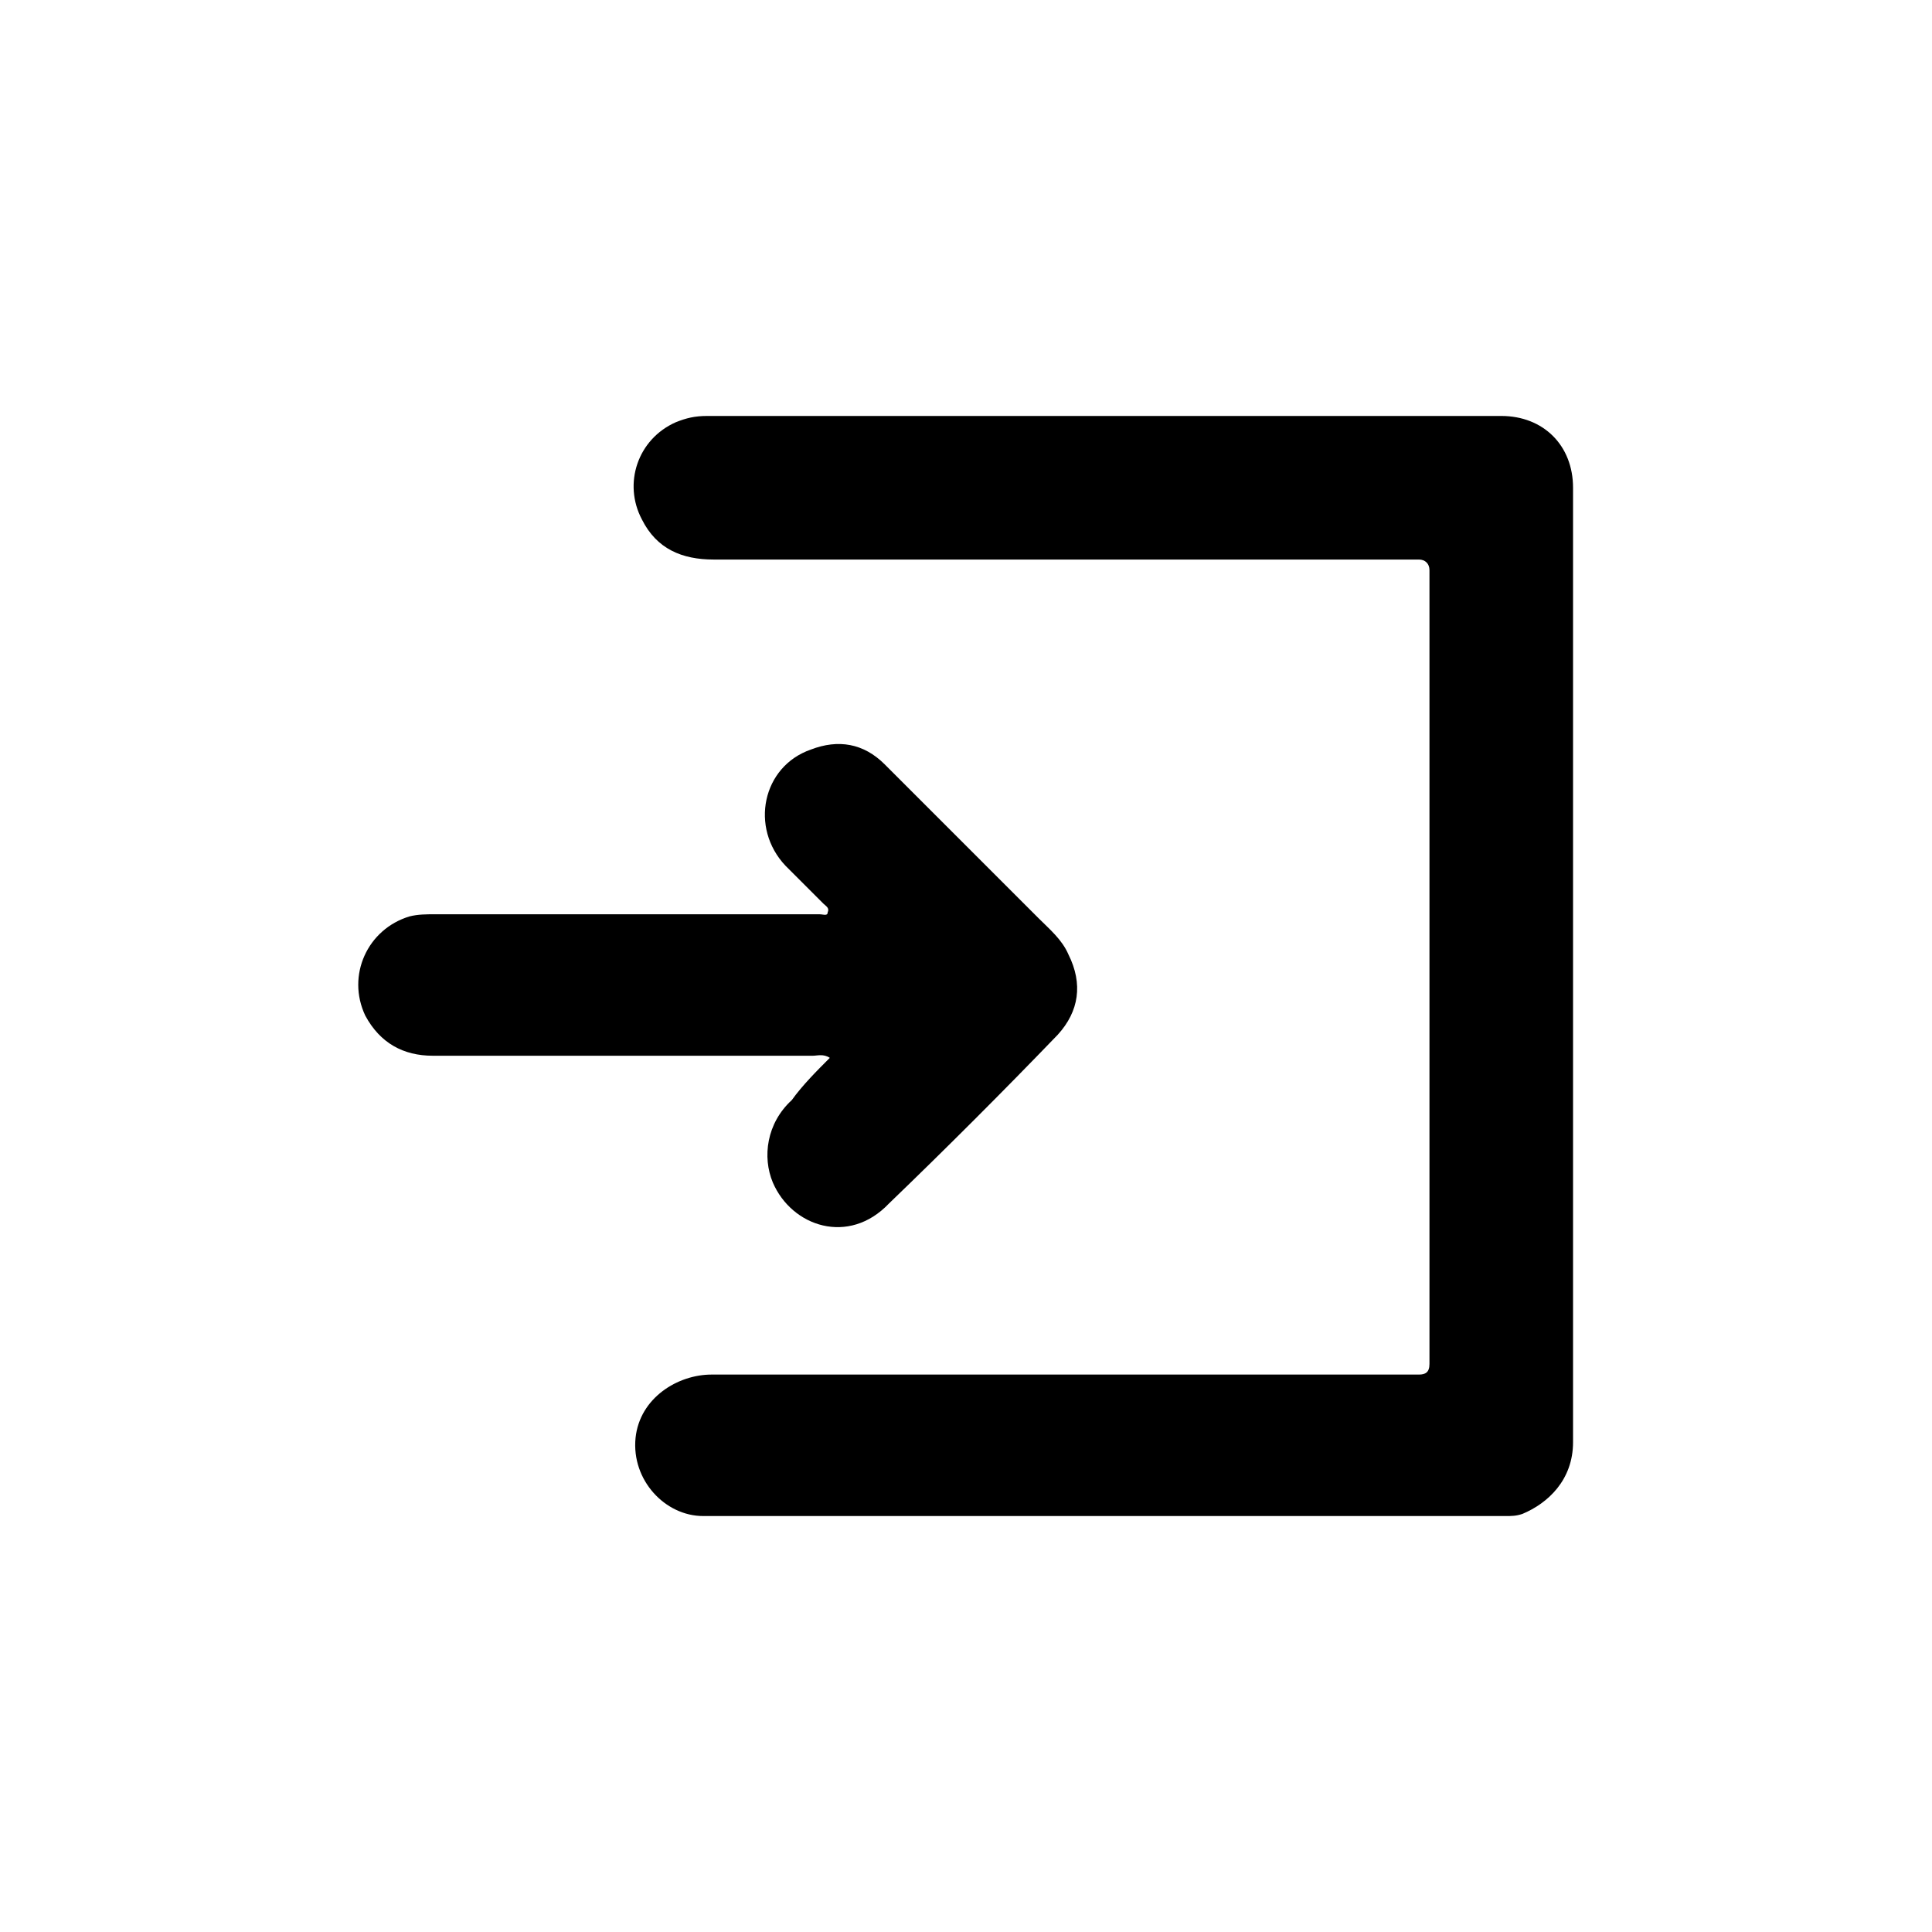
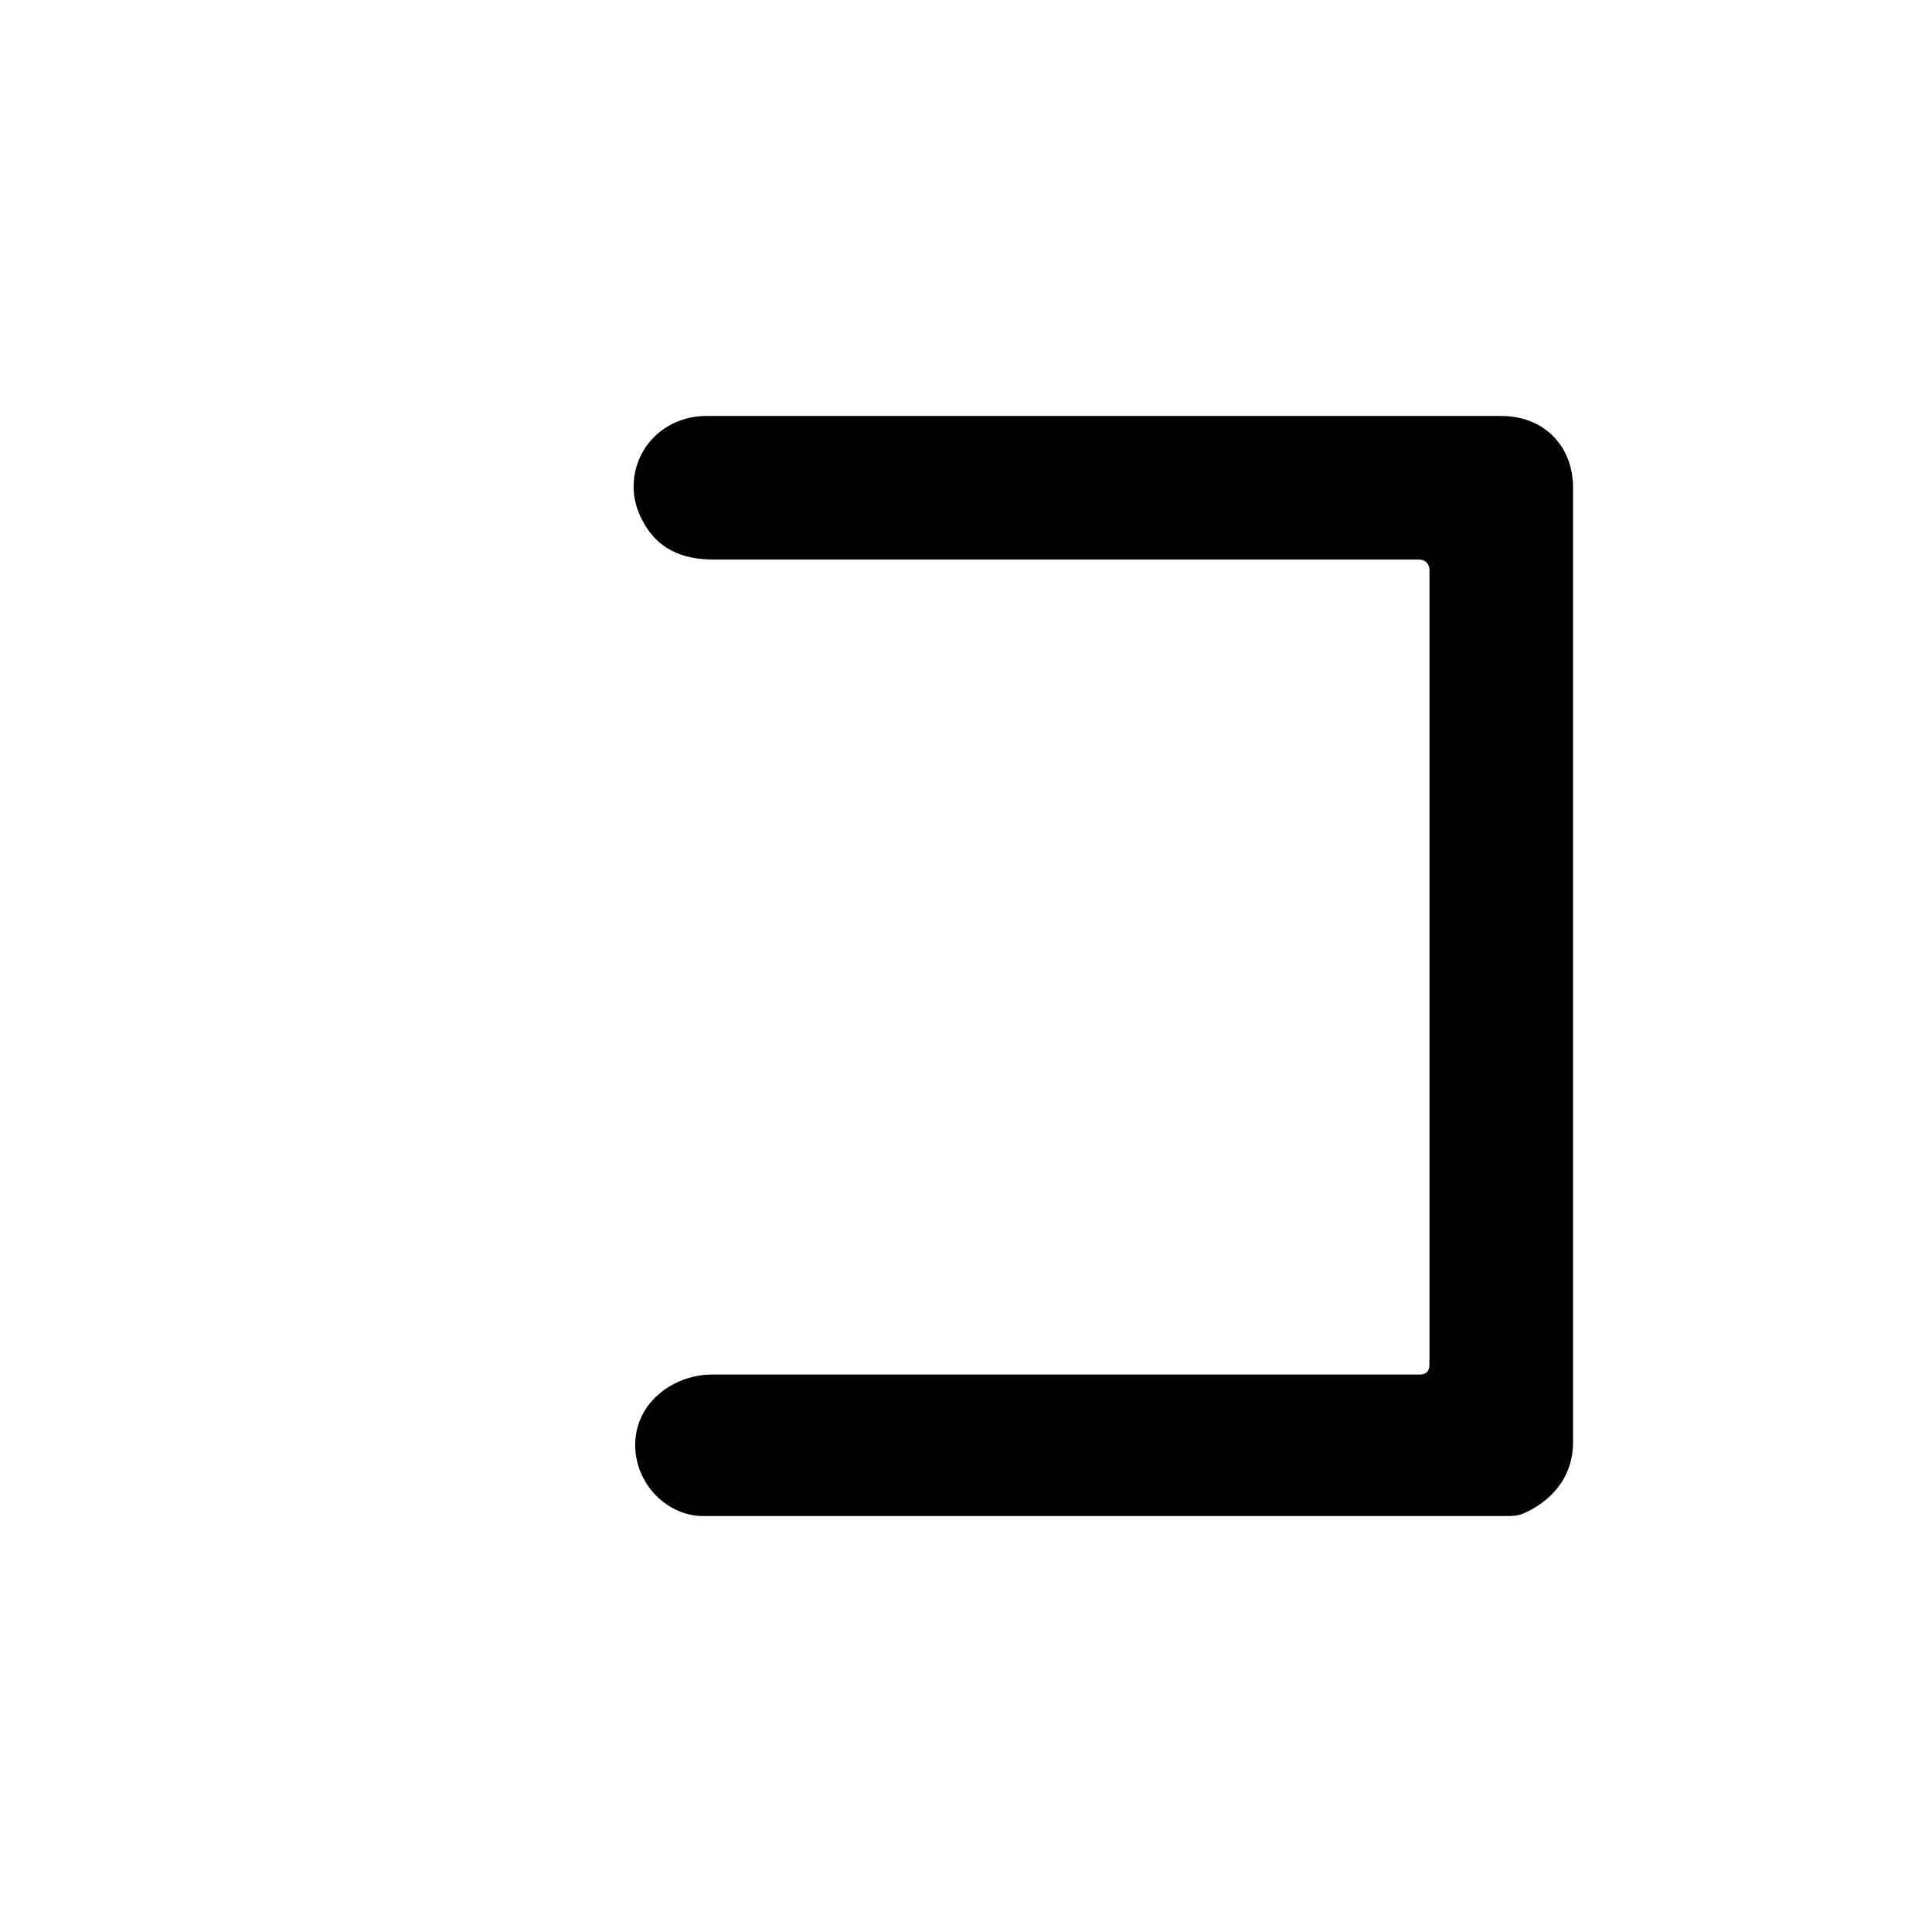
<svg xmlns="http://www.w3.org/2000/svg" version="1.1" id="Ebene_1" x="0px" y="0px" viewBox="0 0 91.5 91.5" style="enable-background:new 0 0 91.5 91.5;" xml:space="preserve" width="110" height="110">
  <style type="text/css">
	.st0{stroke:#000000;stroke-width:4;stroke-miterlimit:10;}
	.st1{clip-path:url(#SVGID_00000016771772327451361260000001538747490130044595_);}
	.st2{fill:#F8E924;}
	.st3{clip-path:url(#SVGID_00000029005432586163005580000018258129879827430549_);}
	.st4{fill:#010202;}
	.st5{clip-path:url(#SVGID_00000051378017151958586420000003949208768997126329_);}
	.st6{clip-path:url(#SVGID_00000174577454412301092800000013537322770101416636_);}
	.st7{clip-path:url(#SVGID_00000108281934010420738330000000512503025632978328_);}
	.st8{fill:#FFFFFF;}
	.st9{clip-path:url(#SVGID_00000077304242129719906790000003180680227255200441_);}
	.st10{clip-path:url(#SVGID_00000159460263672085654280000008458587330865580957_);}
	.st11{clip-path:url(#SVGID_00000017478570318249108660000011563345656468410291_);}
	.st12{clip-path:url(#SVGID_00000181783937179442894920000011690286276602971803_);}
	.st13{clip-path:url(#SVGID_00000174562239936880574880000012483751494851453328_);}
	.st14{clip-path:url(#SVGID_00000137113904705897381250000013138183255876599188_);}
	.st15{fill:#010202;stroke:#161615;stroke-width:3.267;stroke-miterlimit:10;}
	.st16{clip-path:url(#SVGID_00000106831622526462776350000008533612810132929410_);}
	.st17{clip-path:url(#SVGID_00000091701839265473727450000006962940797497554593_);}
	.st18{clip-path:url(#SVGID_00000003106608397252663880000000914510101784109459_);}
	.st19{fill:#161615;}
	.st20{clip-path:url(#SVGID_00000163037993707021573550000000455675799456664221_);}
</style>
  <g>
    <path d="M74.5,45.7c0,7.5,0,15.1,0,22.6c0,1.8-1.2,2.9-2.4,3.4c-0.3,0.1-0.5,0.1-0.8,0.1c-12.7,0-25.3,0-38,0   c-1.8,0-3.4-1.7-3.2-3.7c0.2-1.9,2-3,3.6-3c11,0,22,0,33,0c0.2,0,0.3,0,0.5,0c0.3,0,0.5-0.1,0.5-0.5c0-0.2,0-0.3,0-0.5   c0-12.2,0-24.4,0-36.6c0-0.2,0-0.3,0-0.5c0-0.3-0.2-0.5-0.5-0.5c-0.2,0-0.4,0-0.6,0c-10.9,0-21.9,0-32.8,0c-1.5,0-2.7-0.5-3.4-1.9   c-0.9-1.7-0.2-3.8,1.6-4.6c0.5-0.2,0.9-0.3,1.5-0.3c12.5,0,25.1,0,37.6,0c2,0,3.4,1.4,3.4,3.4C74.5,30.7,74.5,38.2,74.5,45.7z" />
-     <path d="M39.3,50.1c-0.3-0.2-0.6-0.1-0.8-0.1c-6,0-12,0-18,0c-1.4,0-2.5-0.6-3.2-1.9c-0.9-1.9,0.1-4.1,2.1-4.7   c0.4-0.1,0.8-0.1,1.2-0.1c5.9,0,11.9,0,17.8,0c0.1,0,0.3,0,0.4,0c0.2,0,0.4,0.1,0.4-0.1c0.1-0.2-0.1-0.3-0.2-0.4   c-0.6-0.6-1.2-1.2-1.8-1.8c-1.7-1.8-1.1-4.7,1.2-5.5c1.3-0.5,2.5-0.3,3.5,0.7c2.4,2.4,4.9,4.9,7.3,7.3c0.5,0.5,1.1,1,1.4,1.7   c0.7,1.4,0.5,2.7-0.5,3.8c-2.6,2.7-5.3,5.4-8,8c-1.9,2-4.6,1.1-5.5-1c-0.5-1.2-0.3-2.8,0.9-3.9C38,51.4,38.7,50.7,39.3,50.1z" />
  </g>
</svg>